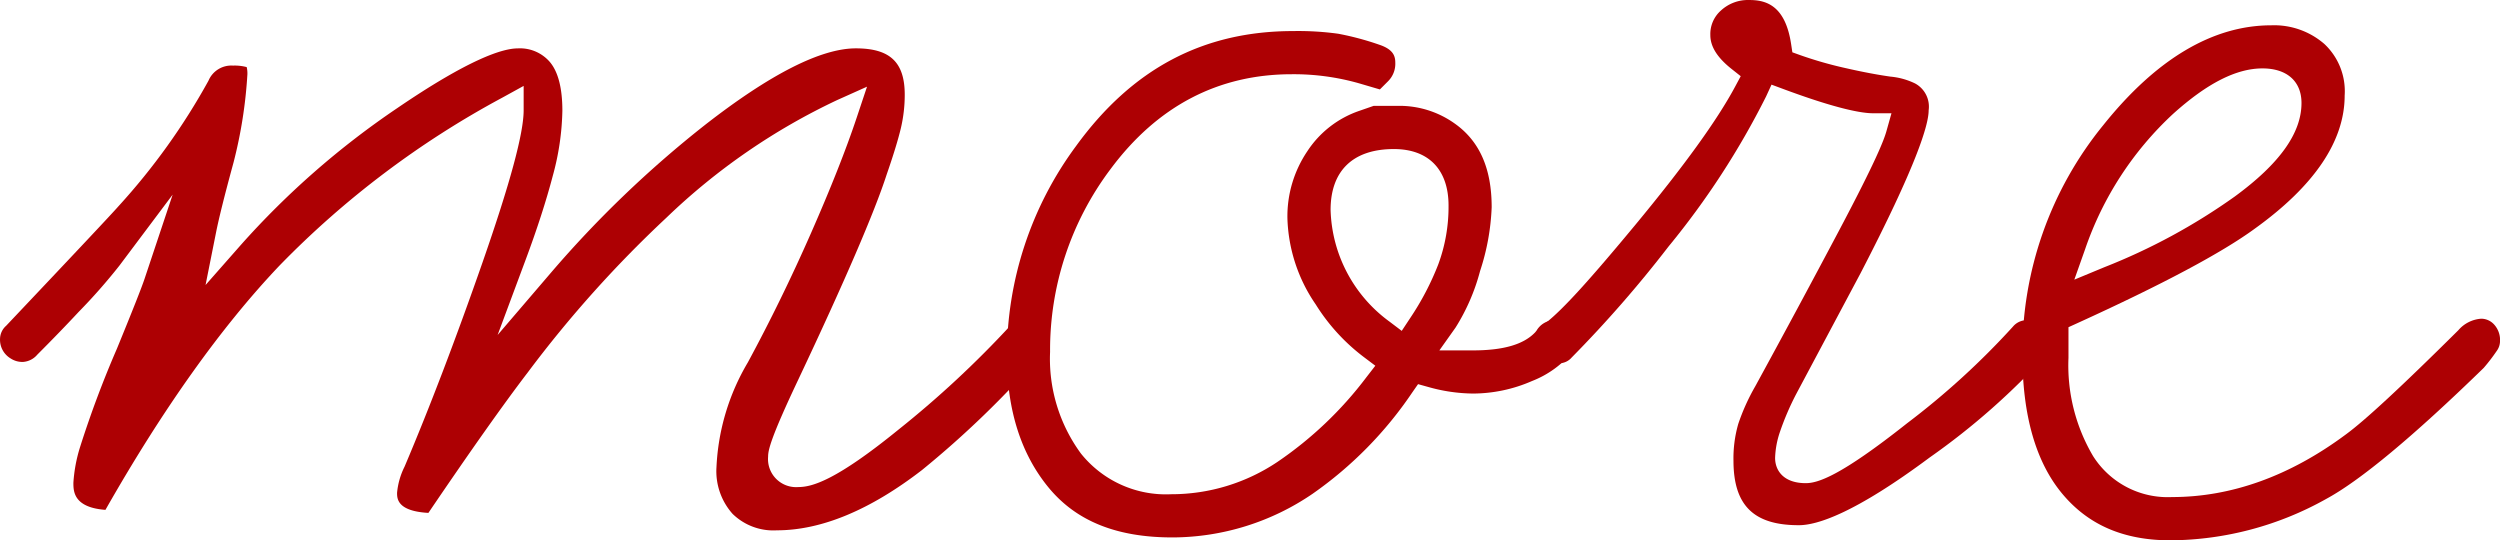
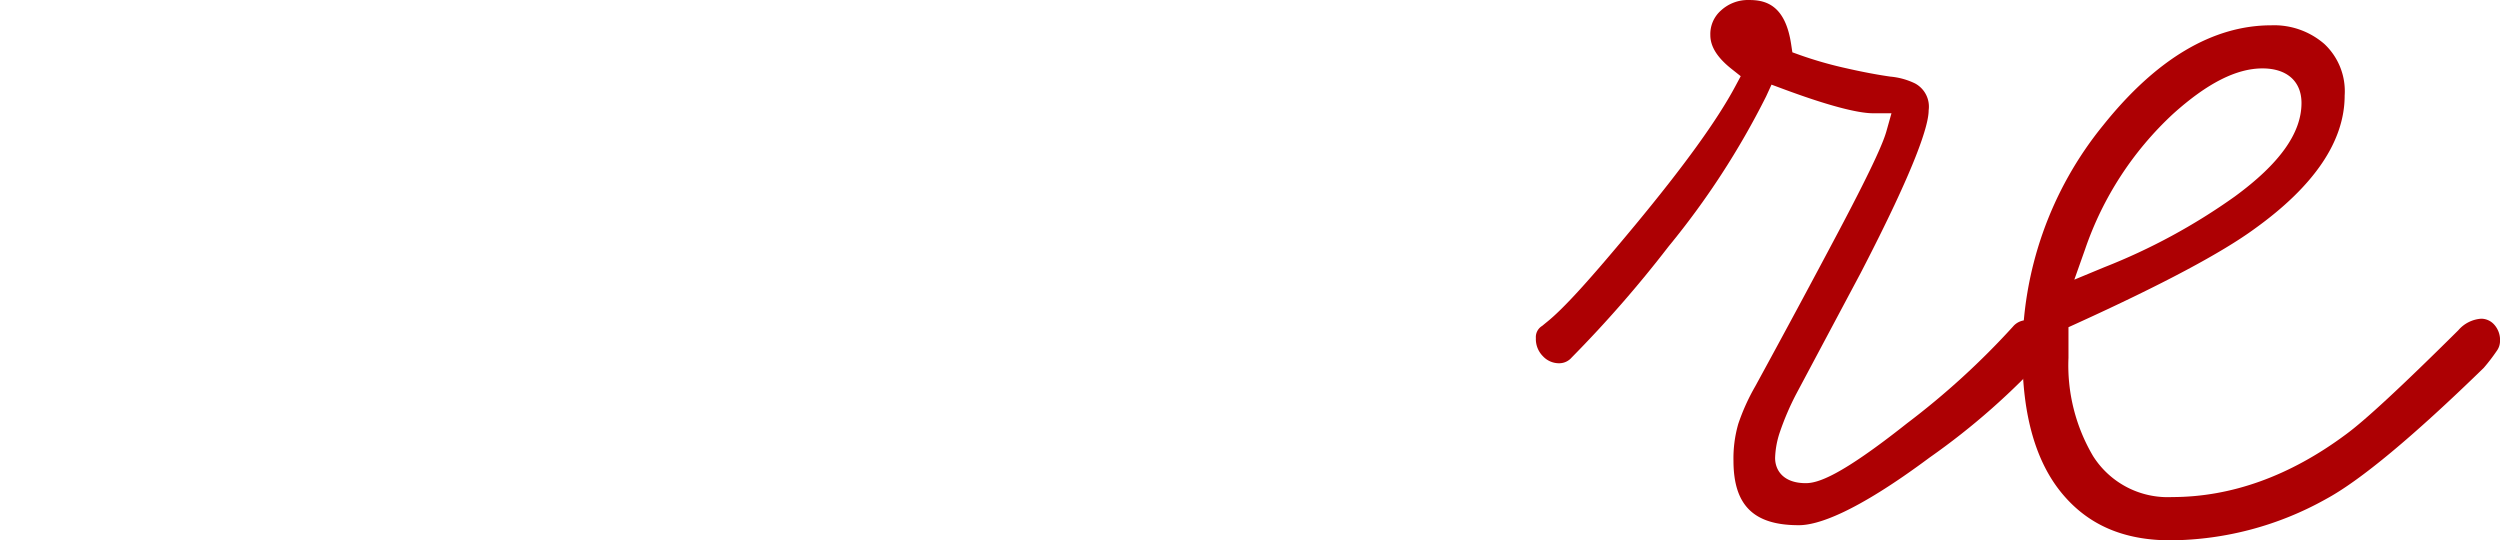
<svg xmlns="http://www.w3.org/2000/svg" width="245.814" height="53.122" viewBox="0 0 245.814 53.122">
  <g transform="translate(-63.549 -58.26)">
-     <path d="M165.893,95.142a1.922,1.922,0,0,0,.621-1.452,1.988,1.988,0,0,0-.646-1.475,2.147,2.147,0,0,0-1.617-.646,1.659,1.659,0,0,0-1.334.651,98.822,98.822,0,0,1-11,10.231c-6.172,5.022-8.519,5.666-9.874,5.666a2.761,2.761,0,0,1-2.97-2.981c0-.637.228-1.8,2.965-7.58,4.574-9.681,7.5-16.475,8.7-20.189.654-1.884,1.116-3.4,1.385-4.519a14.305,14.305,0,0,0,.385-3.3c0-3.2-1.438-4.566-4.809-4.566-3.431,0-8.421,2.533-14.83,7.529a107.381,107.381,0,0,0-15.212,14.607l-5.179,6.046,2.779-7.46c1.108-2.976,2-5.732,2.645-8.191a25.752,25.752,0,0,0,.943-6.4c0-2.207-.412-3.816-1.224-4.783a3.876,3.876,0,0,0-3.16-1.345c-1.479,0-4.737,1.02-11.862,5.88A81.913,81.913,0,0,0,87.24,84.3l-3.48,3.952,1.031-5.163c.29-1.45.852-3.7,1.72-6.884a45.3,45.3,0,0,0,1.364-8.68,2.712,2.712,0,0,0-.069-.7,4.6,4.6,0,0,0-1.345-.148,2.434,2.434,0,0,0-2.411,1.482,64.324,64.324,0,0,1-8.828,12.321c-.671.767-4.189,4.51-11.07,11.78a1.757,1.757,0,0,0-.6,1.29,2.143,2.143,0,0,0,1.066,1.935,2.087,2.087,0,0,0,1.2.329,2.024,2.024,0,0,0,1.4-.718c1.491-1.491,2.859-2.906,4.065-4.2a56.483,56.483,0,0,0,4.008-4.554l5.233-6.976-2.76,8.273c-.291.871-1.18,3.121-2.721,6.878a101.551,101.551,0,0,0-3.62,9.662,14.875,14.875,0,0,0-.658,3.521c0,.808,0,2.426,3.151,2.66,5.64-9.922,11.394-18,17.109-24.014a89.979,89.979,0,0,1,21.912-16.516l2.1-1.156v2.4c0,2.257-1.322,7.145-4.039,14.942-2.636,7.556-5.218,14.318-7.672,20.1a7.181,7.181,0,0,0-.735,2.57c0,.554,0,1.8,3.081,1.972,4.129-6.09,7.423-10.748,9.8-13.852a115.429,115.429,0,0,1,13.605-15.176,62.77,62.77,0,0,1,16.783-11.562l2.94-1.319-1.02,3.057c-1.047,3.137-2.562,6.962-4.5,11.367s-4.028,8.674-6.2,12.69a22.127,22.127,0,0,0-3.083,10.289,6.3,6.3,0,0,0,1.583,4.6,5.728,5.728,0,0,0,4.358,1.619c4.371,0,9.172-1.995,14.269-5.929A95.072,95.072,0,0,0,165.893,95.142Z" transform="translate(0 -1.967)" fill="#ad0003" />
-     <path d="M259.234,94.032a2.477,2.477,0,0,0,.464-1.186,1.552,1.552,0,0,0-.574-1.266,2.47,2.47,0,0,0-1.689-.573,2.062,2.062,0,0,0-1.808,1.025l-.136.168c-1.136,1.2-3.137,1.778-6.116,1.778h-3.306l1.586-2.234a19.944,19.944,0,0,0,2.416-5.566,22.753,22.753,0,0,0,1.142-6.278c0-3.812-1.192-6.506-3.643-8.234a9.345,9.345,0,0,0-5.55-1.733h-2.409l-1.369.476a9.951,9.951,0,0,0-5.16,3.994,11.435,11.435,0,0,0-1.953,6.59,15.72,15.72,0,0,0,2.781,8.461,19.261,19.261,0,0,0,4.718,5.168l1.145.863-.878,1.133a36.963,36.963,0,0,1-8.742,8.321,18.716,18.716,0,0,1-10.442,3.182,10.7,10.7,0,0,1-8.883-4,15.737,15.737,0,0,1-3.035-10,29.561,29.561,0,0,1,5.935-17.956c4.6-6.2,10.6-9.341,17.826-9.341a23.442,23.442,0,0,1,6.623.895l2.042.6.8-.8a2.422,2.422,0,0,0,.717-1.828c0-.646-.192-1.308-1.578-1.77a27.961,27.961,0,0,0-4.03-1.078,28.812,28.812,0,0,0-4.433-.263c-8.843,0-15.825,3.7-21.345,11.3a34.6,34.6,0,0,0-6.8,20.667c0,5.293,1.39,9.653,4.13,12.958,2.713,3.272,6.682,4.863,12.135,4.863a24.517,24.517,0,0,0,13.784-4.288A38.142,38.142,0,0,0,243.4,98.12l.574-.824.967.269a16.6,16.6,0,0,0,4.43.656,14.556,14.556,0,0,0,5.8-1.228A9.774,9.774,0,0,0,259.234,94.032ZM243.2,90.8l-.831,1.259-1.2-.909a14.067,14.067,0,0,1-5.795-10.985c0-3.859,2.21-5.984,6.224-5.984,3.415,0,5.374,2.025,5.374,5.556a16.3,16.3,0,0,1-1.011,5.786A27.118,27.118,0,0,1,243.2,90.8Z" transform="translate(-40.994 -1.265)" fill="#ad0003" />
    <path d="M327.406,93.014a2.243,2.243,0,0,0,.52-1.209,1.75,1.75,0,0,0-.706-1.375,2.548,2.548,0,0,0-1.776-.686,1.768,1.768,0,0,0-1.445.638A76.209,76.209,0,0,1,313.6,99.875c-6.585,5.218-8.783,5.889-9.961,5.892-2.223,0-3.017-1.274-3.02-2.473a8.694,8.694,0,0,1,.471-2.553,26.709,26.709,0,0,1,1.593-3.719l6.334-11.891c5.539-10.682,6.7-14.613,6.7-16.026a2.589,2.589,0,0,0-1.332-2.638,6.956,6.956,0,0,0-2.422-.673c-1.308-.185-2.794-.467-4.416-.838a38.643,38.643,0,0,1-4.462-1.276l-.769-.277-.123-.813c-.581-3.843-2.508-4.331-4.123-4.328a3.916,3.916,0,0,0-2.769,1.025,3.085,3.085,0,0,0-1.05,2.426c0,1.127.684,2.213,2.083,3.322l.905.717-.547,1.02c-1.781,3.325-5,7.777-9.826,13.609-4.377,5.278-7.053,8.258-8.779,9.616l-.371.306a1.283,1.283,0,0,0-.619,1.2,2.381,2.381,0,0,0,.693,1.782,2.153,2.153,0,0,0,1.617.692,1.61,1.61,0,0,0,1.206-.561,118.4,118.4,0,0,0,9.533-10.925,78.83,78.83,0,0,0,9.591-14.755l.529-1.154,1.183.439c5.3,1.967,7.715,2.378,8.8,2.375l1.812,0-.494,1.757c-.25.889-1.006,2.87-4.666,9.786-2.645,4.995-5.418,10.149-8.243,15.321A20.608,20.608,0,0,0,297,99.932a12.207,12.207,0,0,0-.474,3.645c.009,4.382,1.994,6.332,6.435,6.323,1.788,0,5.468-1.16,12.84-6.646A69.333,69.333,0,0,0,327.406,93.014Z" transform="translate(-62.532 0)" fill="#ad0003" />
    <path d="M391.377,93.8a1.666,1.666,0,0,0,.326-.911,2.272,2.272,0,0,0-.577-1.688,1.724,1.724,0,0,0-1.262-.574,3.254,3.254,0,0,0-2.257,1.132c-5.569,5.526-9.184,8.876-11.052,10.241-5.495,4.088-11.251,6.164-17.1,6.164a8.681,8.681,0,0,1-7.764-4.029,17.539,17.539,0,0,1-2.419-9.652V91.462l.83-.377c8.35-3.8,14.229-6.925,17.473-9.3,5.878-4.219,8.853-8.623,8.853-13.1a6.363,6.363,0,0,0-2-5.075,7.528,7.528,0,0,0-5.215-1.831c-5.742,0-11.3,3.3-16.506,9.8a35.314,35.314,0,0,0-7.964,22.594c0,5.948,1.317,10.545,3.916,13.662,2.57,3.084,6.054,4.583,10.653,4.583a31.746,31.746,0,0,0,15.3-4.07c3.356-1.815,8.565-6.148,15.486-12.881A18.013,18.013,0,0,0,391.377,93.8Zm-40.468-10.01a32.442,32.442,0,0,1,8.646-13.3c3.348-3.013,6.222-4.474,8.793-4.474,2.4,0,3.836,1.269,3.836,3.4,0,2.959-2.148,5.969-6.565,9.2a59.732,59.732,0,0,1-12.835,6.954l-2.937,1.218Z" transform="translate(-82.339 -1.03)" fill="#ad0003" />
  </g>
</svg>